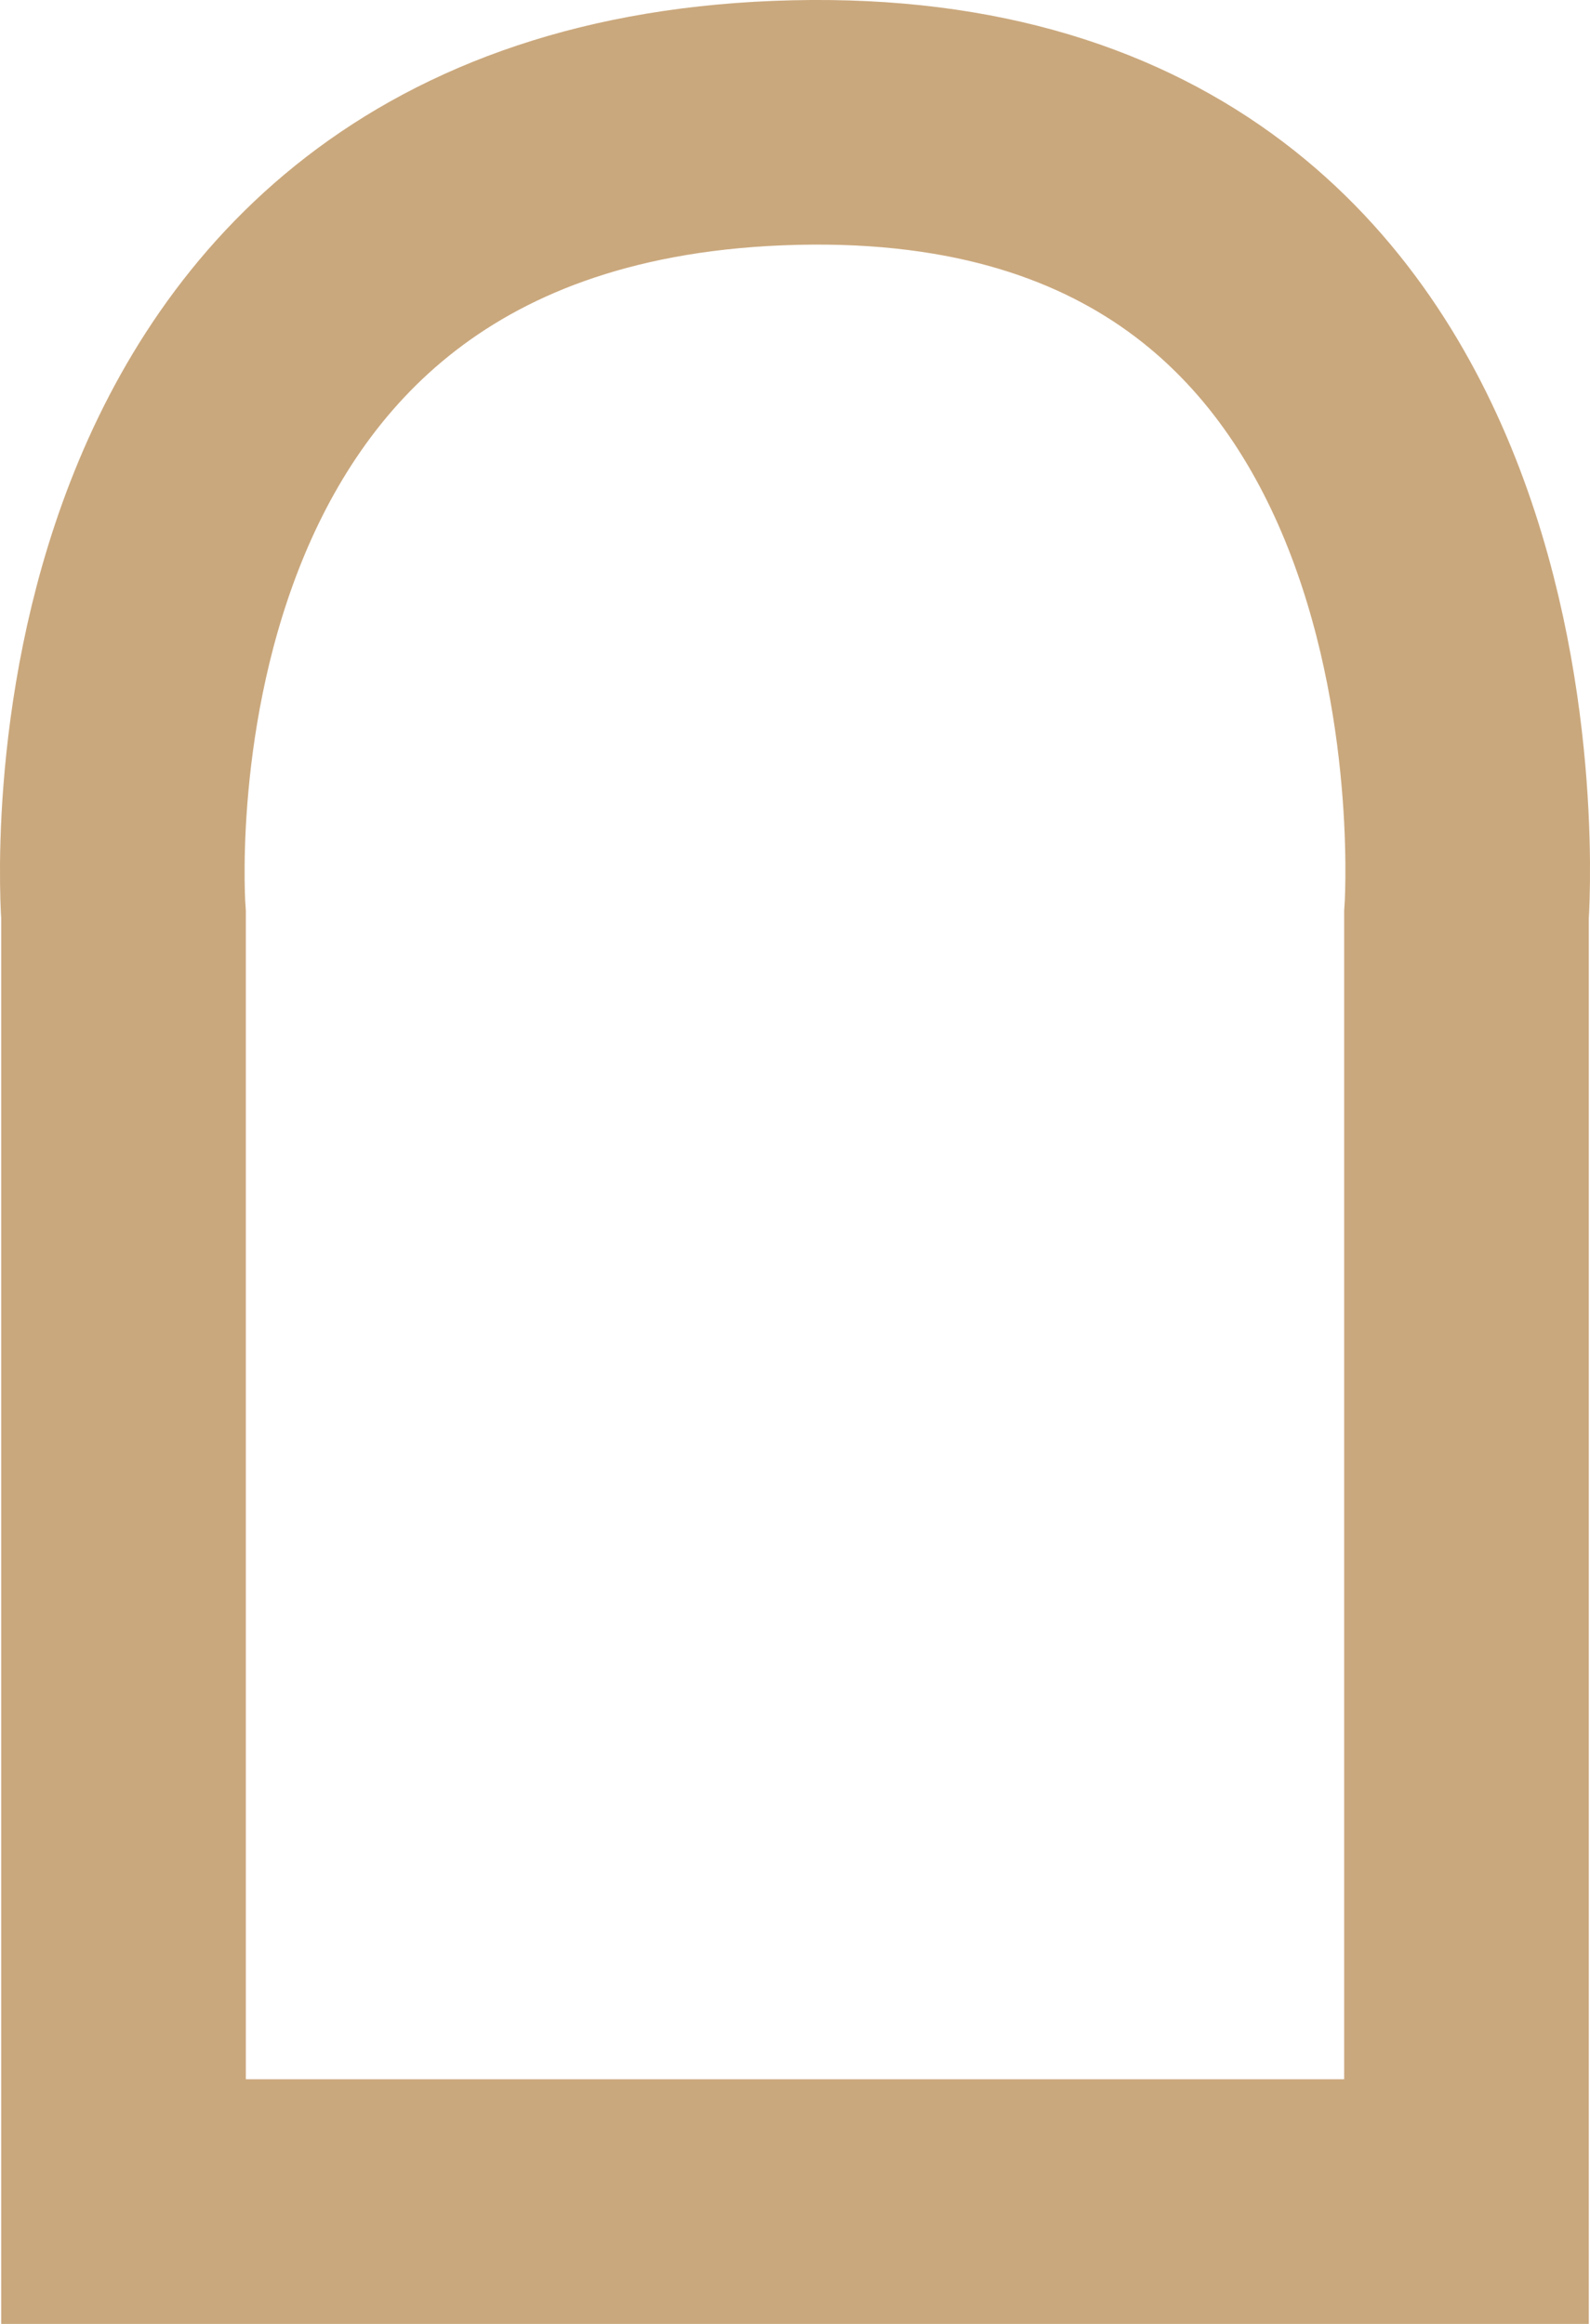
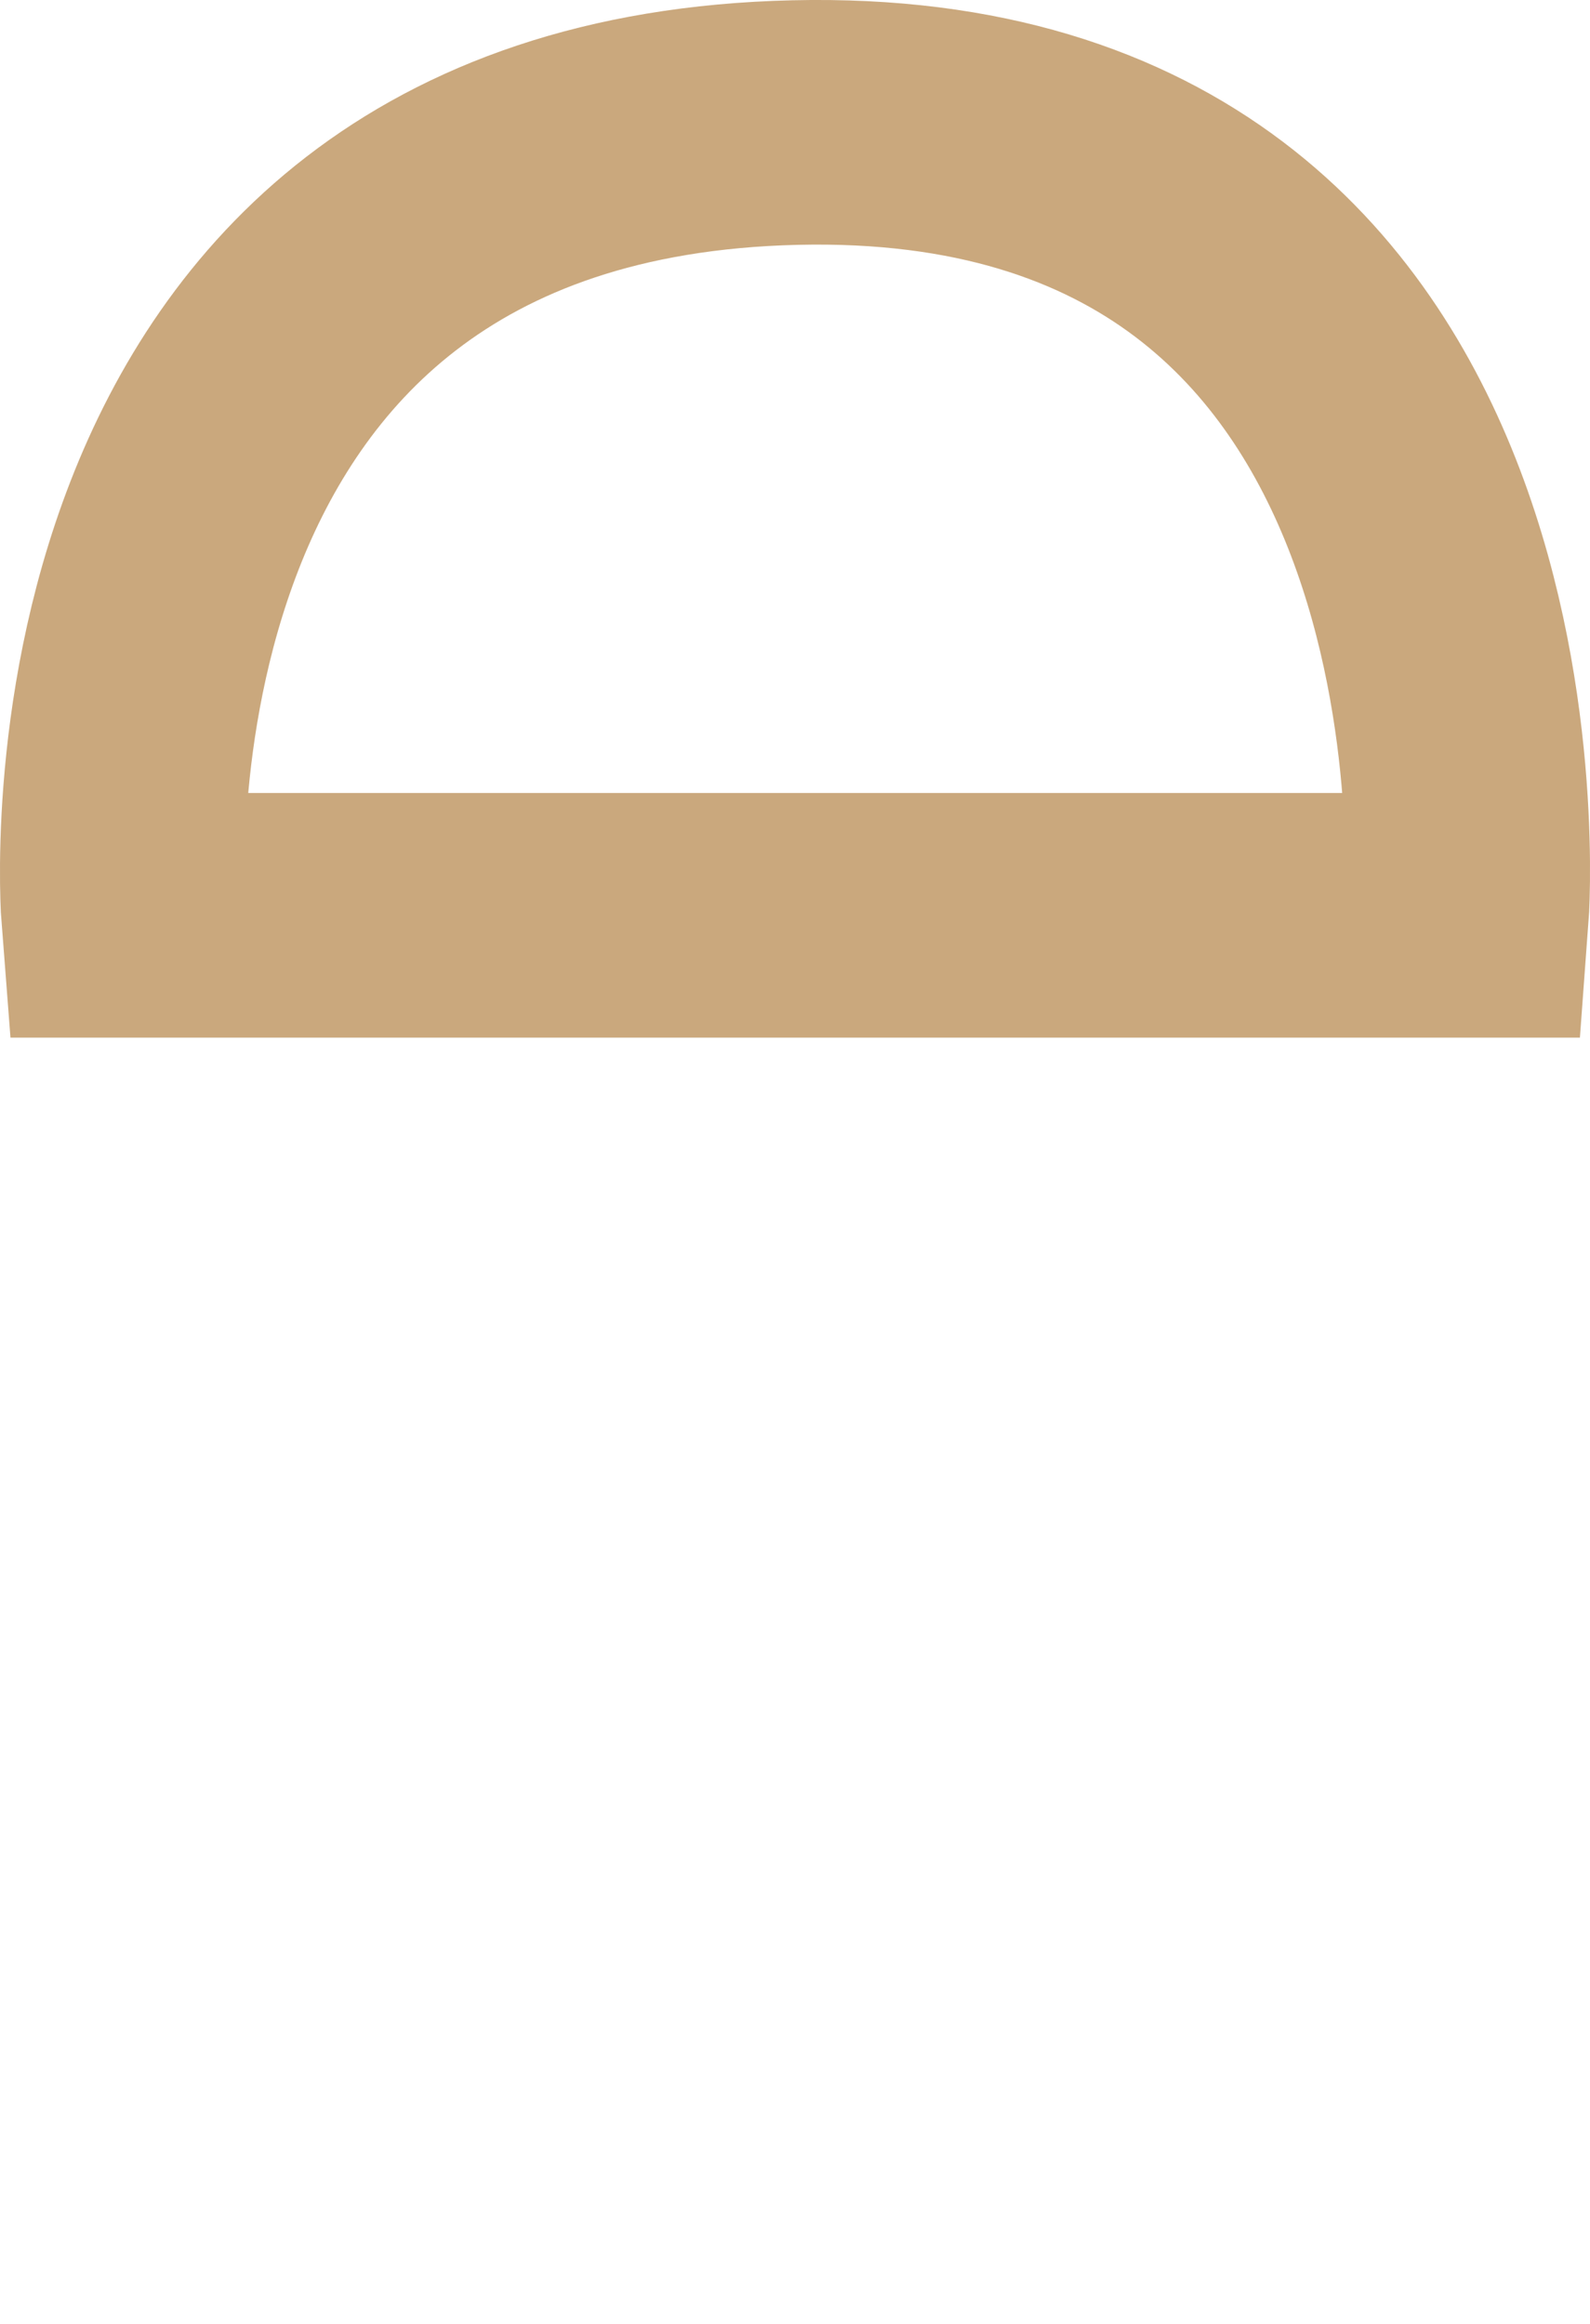
<svg xmlns="http://www.w3.org/2000/svg" width="26" height="38" viewBox="0 0 26 38" fill="none">
-   <path d="M2.02 14.967V36H23.98V14.967C23.98 14.967 24.978 1.724 13 2.004C1.022 2.284 2.02 14.967 2.02 14.967Z" stroke="#CAA87D" stroke-width="4" />
+   <path d="M2.02 14.967H23.98V14.967C23.98 14.967 24.978 1.724 13 2.004C1.022 2.284 2.02 14.967 2.02 14.967Z" stroke="#CAA87D" stroke-width="4" />
</svg>